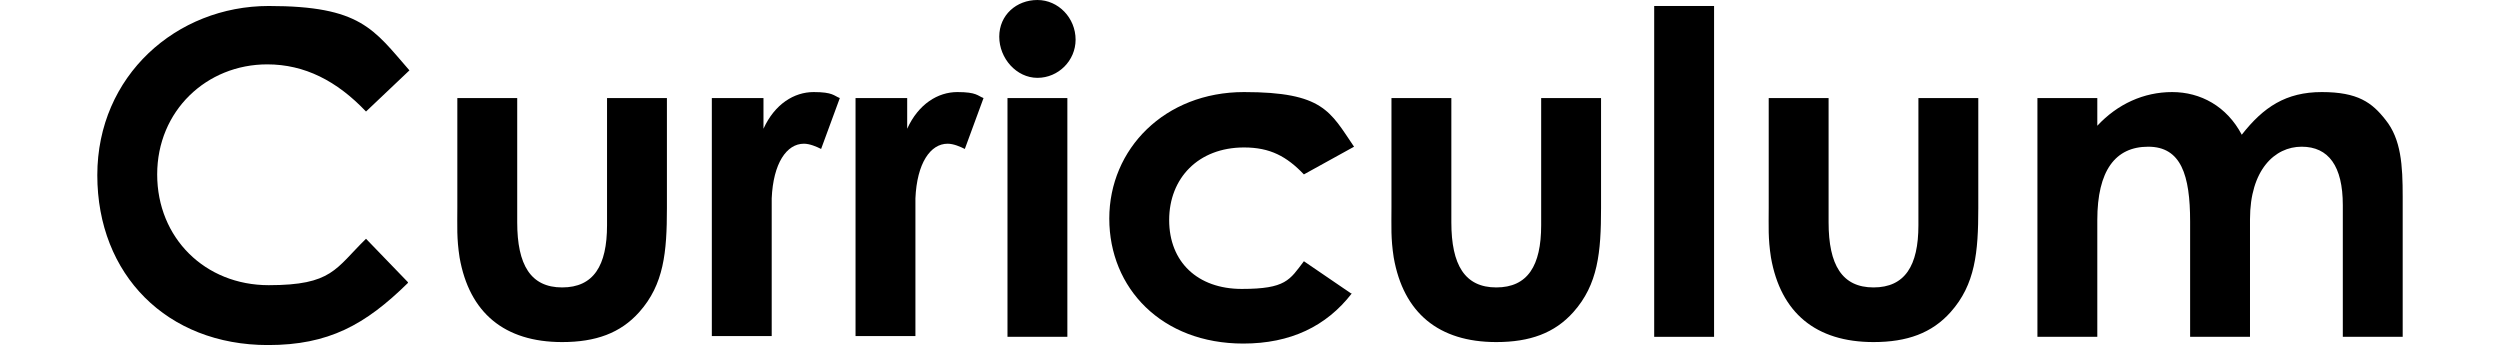
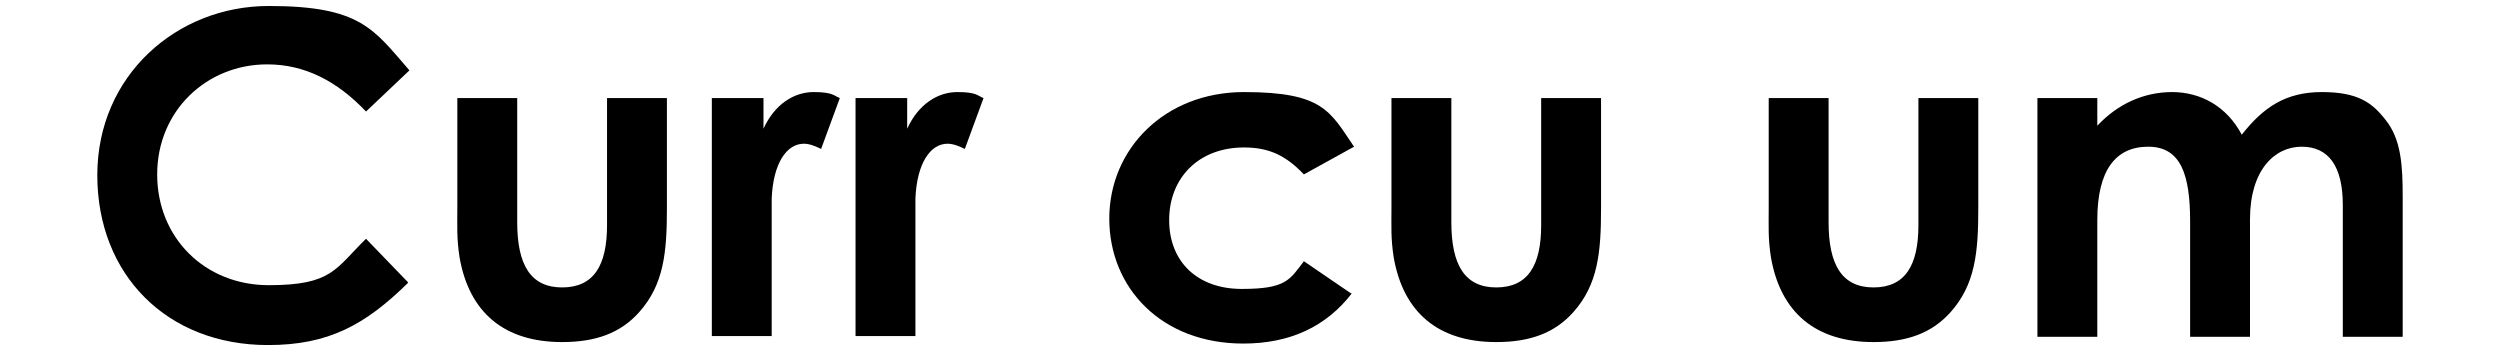
<svg xmlns="http://www.w3.org/2000/svg" id="_レイヤー_2" version="1.1" viewBox="0 0 334 46.1">
  <g id="_情報">
    <path d="M54.5,37.8c-5.7,5.6-10.6,8.3-18.7,8.3-13.5,0-22.8-9.4-22.8-22.7S23.6.8,35.9.8s14,3.1,18.8,8.6l-5.8,5.5c-3.9-4.1-8.2-6.3-13.2-6.3-8.1,0-14.7,6.2-14.7,14.7s6.4,14.8,14.9,14.8,8.9-2.2,13-6.2c0,0,5.6,5.8,5.6,5.8Z" />
    <path d="M61.1,13.1h8v16.6c0,5.7,1.8,8.7,6,8.7s6-2.9,6-8.3V13.1h8v14.7c0,5.9-.4,10.2-3.7,13.9-2.5,2.8-5.8,4-10.3,4-7.7,0-12.4-3.9-13.7-11.3-.4-2.6-.3-4.1-.3-6.7v-14.6Z" />
    <path d="M102,17.2c1.5-3.3,4.1-4.9,6.7-4.9s2.7.5,3.5.8l-2.5,6.8c-.6-.3-1.5-.7-2.3-.7-2.3,0-4.1,2.6-4.3,7.3,0,1.7,0,3.7,0,5.5v12.9h-8V13.1h6.9s0,4,0,4Z" />
    <path d="M121.2,17.2c1.5-3.3,4.1-4.9,6.7-4.9s2.7.5,3.5.8l-2.5,6.8c-.6-.3-1.5-.7-2.3-.7-2.3,0-4.1,2.6-4.3,7.3,0,1.7,0,3.7,0,5.5v12.9h-8V13.1h6.9s0,4,0,4Z" />
-     <path d="M143.7,5.3c0,2.8-2.3,5.1-5.1,5.1s-5.1-2.6-5.1-5.5,2.3-4.9,5.1-4.9,5.1,2.4,5.1,5.3ZM134.6,13.1h8v31.9h-8V13.1Z" />
    <path d="M180.6,39.2c-3.4,4.4-8.2,6.7-14.5,6.7-10.9,0-17.9-7.4-17.9-16.7s7.4-16.9,18-16.9,11.5,2.6,14.7,7.3l-6.7,3.7c-2.3-2.4-4.5-3.6-8-3.6-6.1,0-10,4.1-10,9.7s3.8,9.2,9.7,9.2,6.4-1.2,8.3-3.7l6.3,4.3h0Z" />
    <path d="M185.9,13.1h8v16.6c0,5.7,1.8,8.7,6,8.7s6-2.9,6-8.3V13.1h8v14.7c0,5.9-.4,10.2-3.7,13.9-2.5,2.8-5.8,4-10.3,4-7.7,0-12.4-3.9-13.7-11.3-.4-2.6-.3-4.1-.3-6.7v-14.6Z" />
-     <path d="M221,.8h8v44.2h-8V.8Z" />
    <path d="M236.3,13.1h8v16.6c0,5.7,1.8,8.7,6,8.7s6-2.9,6-8.3V13.1h8v14.7c0,5.9-.4,10.2-3.7,13.9-2.5,2.8-5.8,4-10.3,4-7.7,0-12.4-3.9-13.7-11.3-.4-2.6-.3-4.1-.3-6.7v-14.6Z" />
    <path d="M300.6,45h-8v-15.4c0-6.2-1.2-10-5.6-10s-6.8,3.2-6.8,9.8v15.6h-8V13.1h8v3.7c2.7-2.9,6.2-4.5,10-4.5s7.3,1.9,9.3,5.7c2.9-3.7,5.9-5.7,10.7-5.7s6.7,1.4,8.5,3.7c2.1,2.6,2.3,6.1,2.3,10.3v18.7h-8v-17.6c0-5.2-1.9-7.8-5.5-7.8s-6.9,3.1-6.9,9.7v15.7h0Z" />
  </g>
</svg>